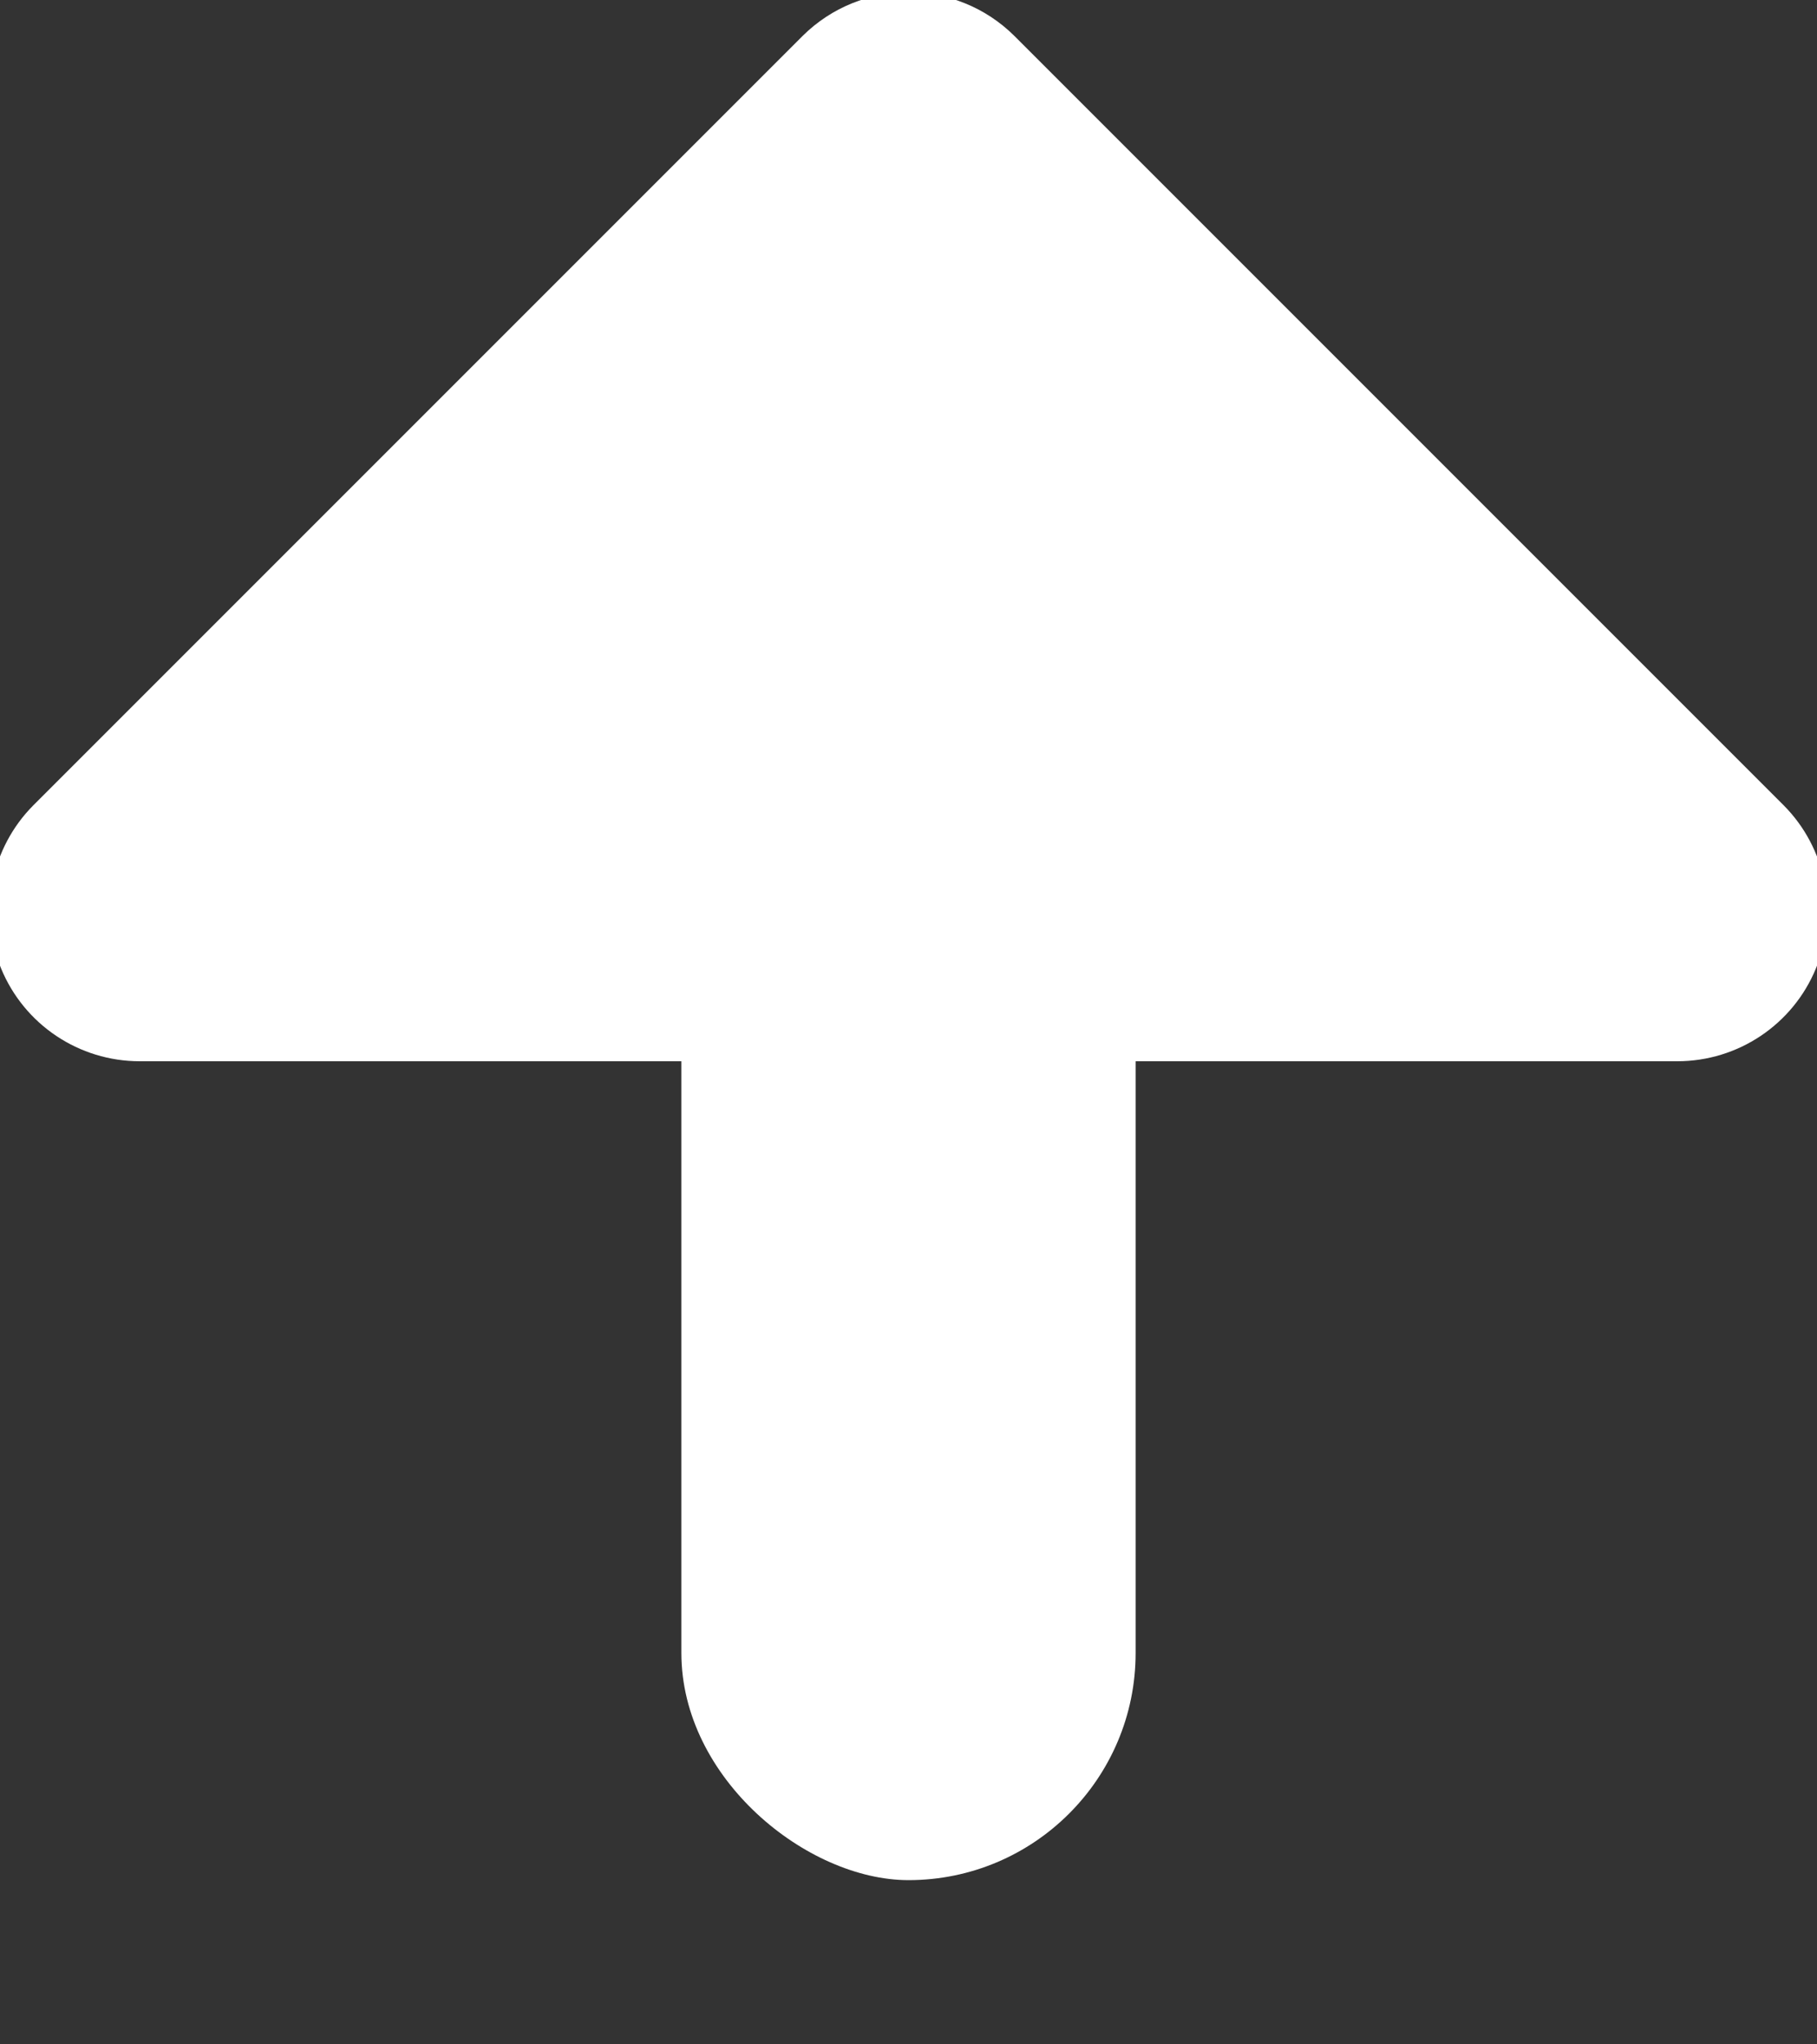
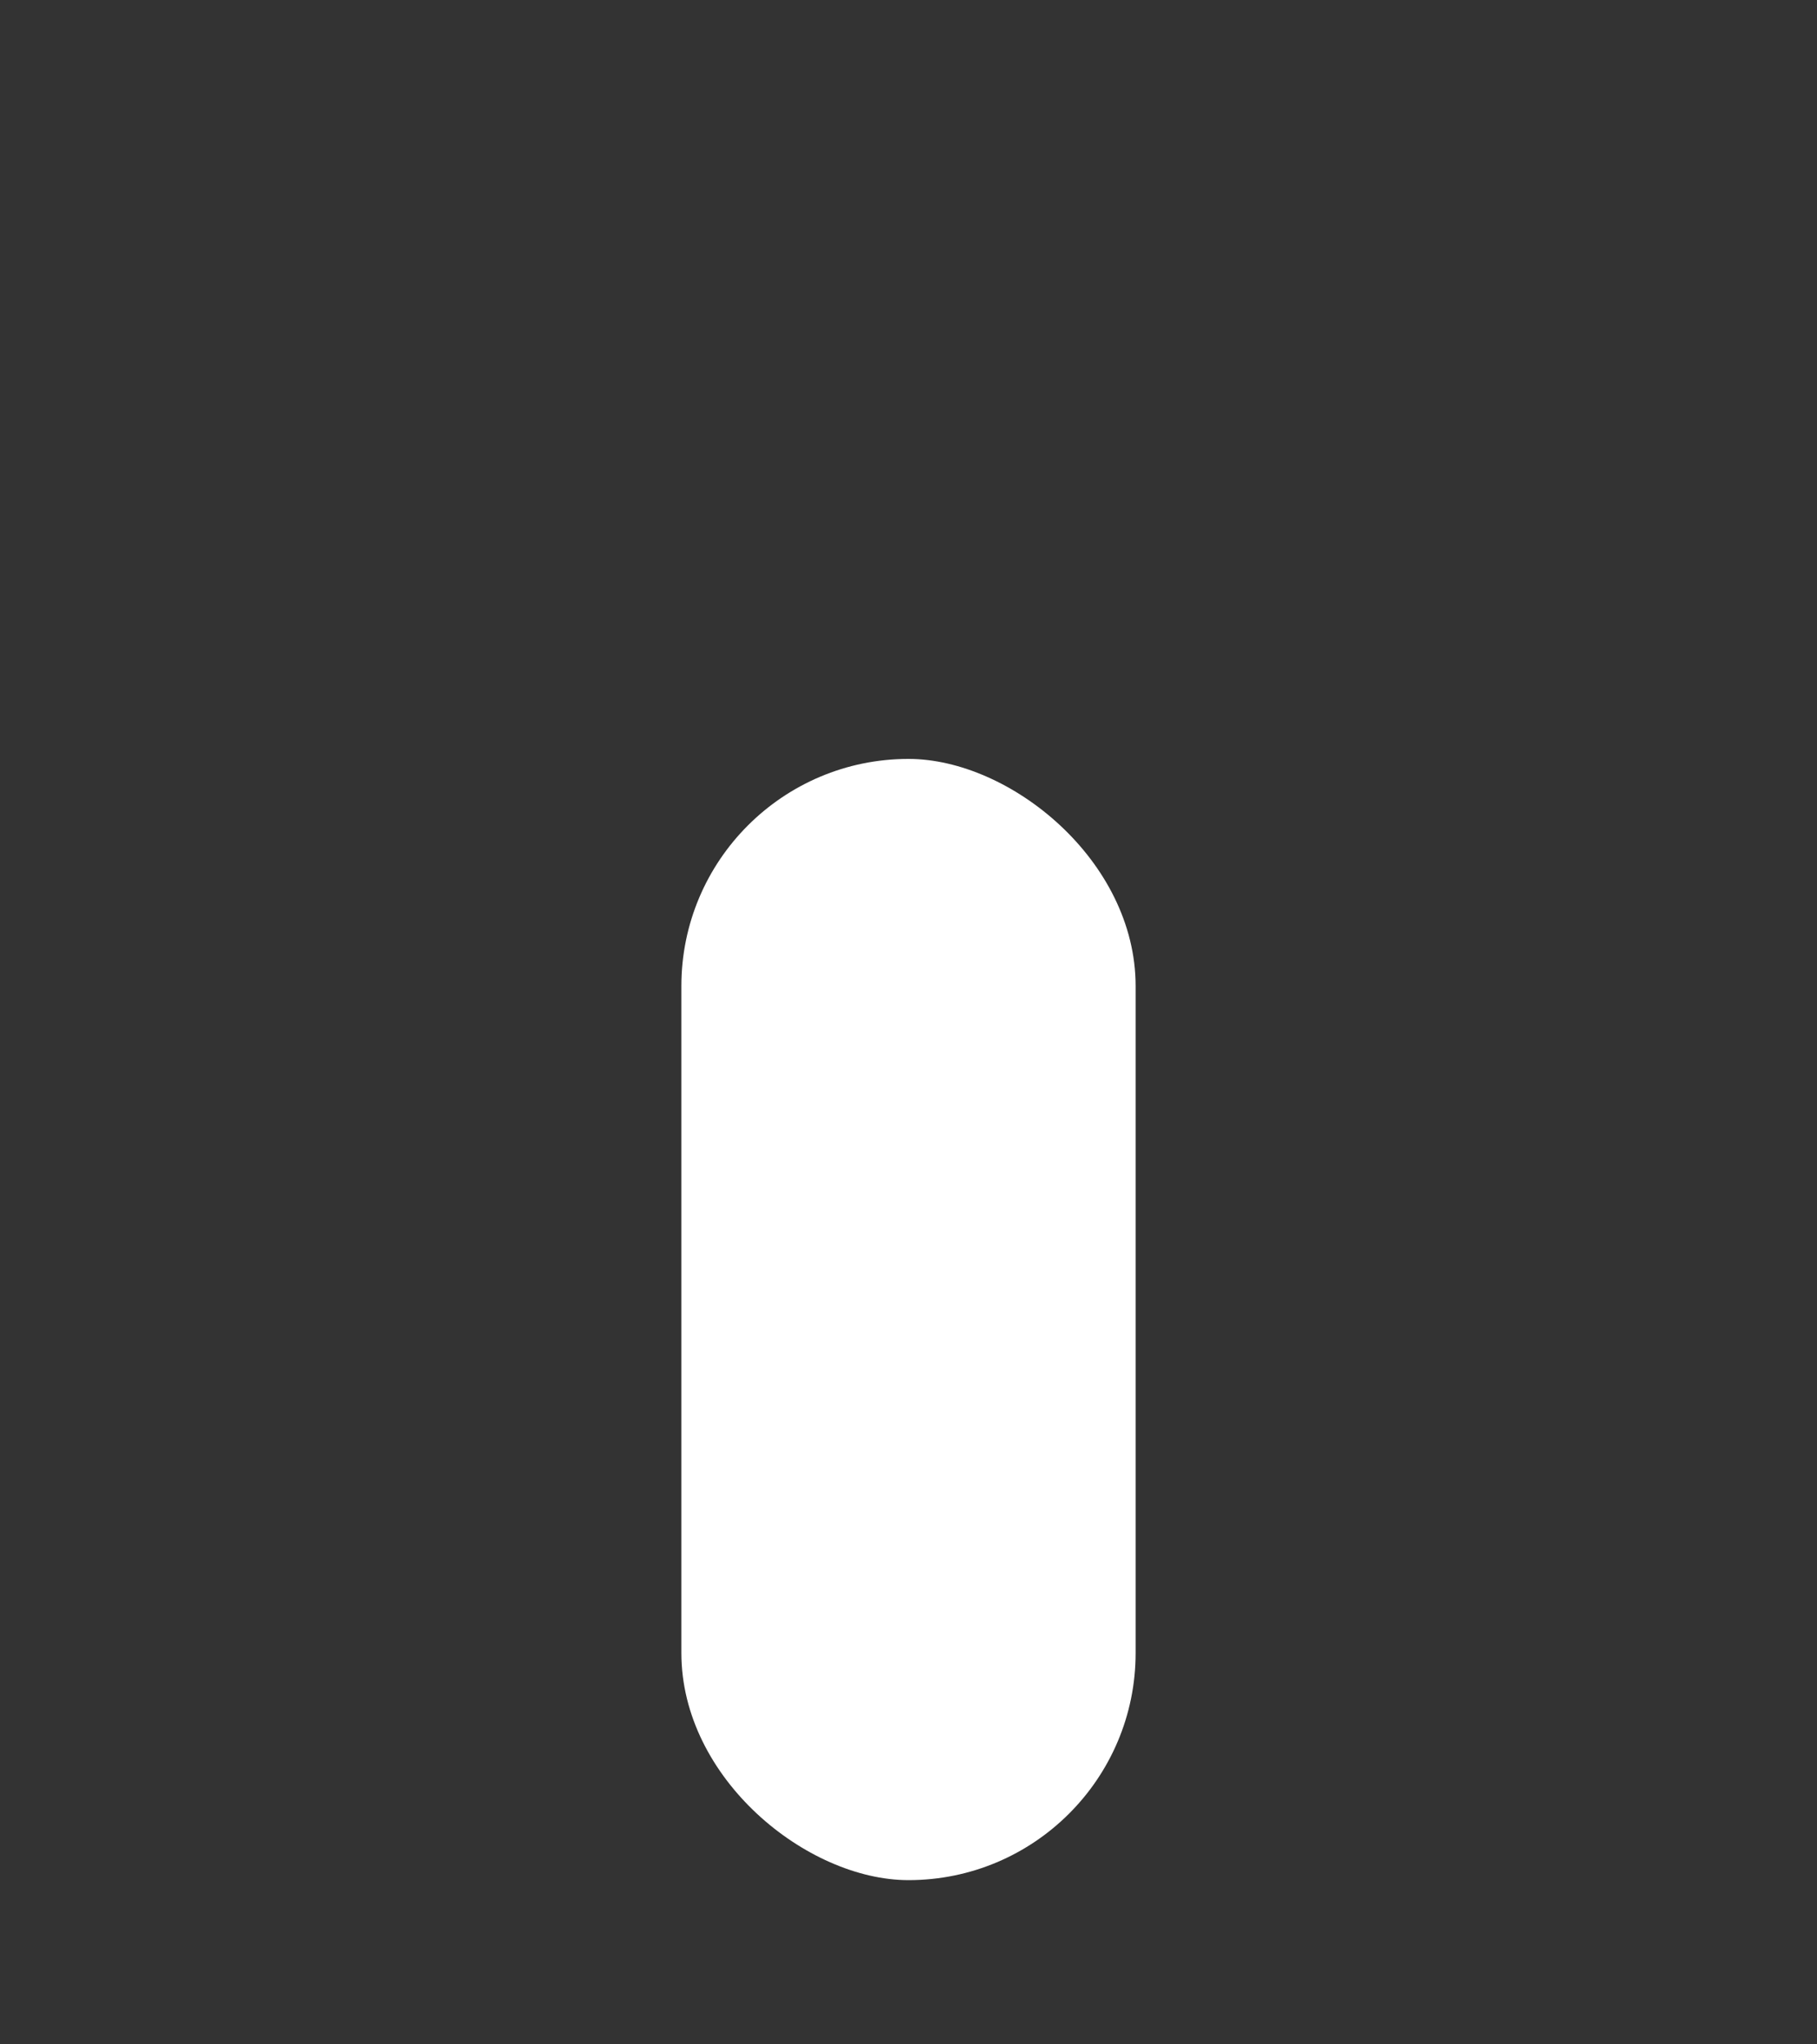
<svg xmlns="http://www.w3.org/2000/svg" width="8px" height="9px" viewBox="0 0 8 9" version="1.1">
  <rect x="0" y="0" width="8" height="9" fill="#333333" stroke="none" />
  <title>arrow</title>
  <desc>Created with Sketch.</desc>
  <defs />
  <g id="Page-1" stroke="none" stroke-width="1" fill="none" fill-rule="evenodd">
    <g id="arrow" transform="translate(4, 4) scale(1, -1) rotate(90) translate(-4, -4) translate(-1, -1)" fill="#FFFFFF">
-       <path d="M5.456,1.148 L8.841,4.533 C9.098,4.791 9.098,5.209 8.841,5.467 L5.456,8.852 C5.267,9.041 4.982,9.097 4.736,8.995 C4.489,8.893 4.328,8.652 4.328,8.385 L4.328,1.615 C4.328,1.348 4.489,1.107 4.736,1.005 C4.982,0.903 5.267,0.959 5.456,1.148 Z" id="Shape" />
      <rect id="Rectangle-path" x="0.723" y="4" width="4.936" height="2" rx="1" />
    </g>
  </g>
</svg>